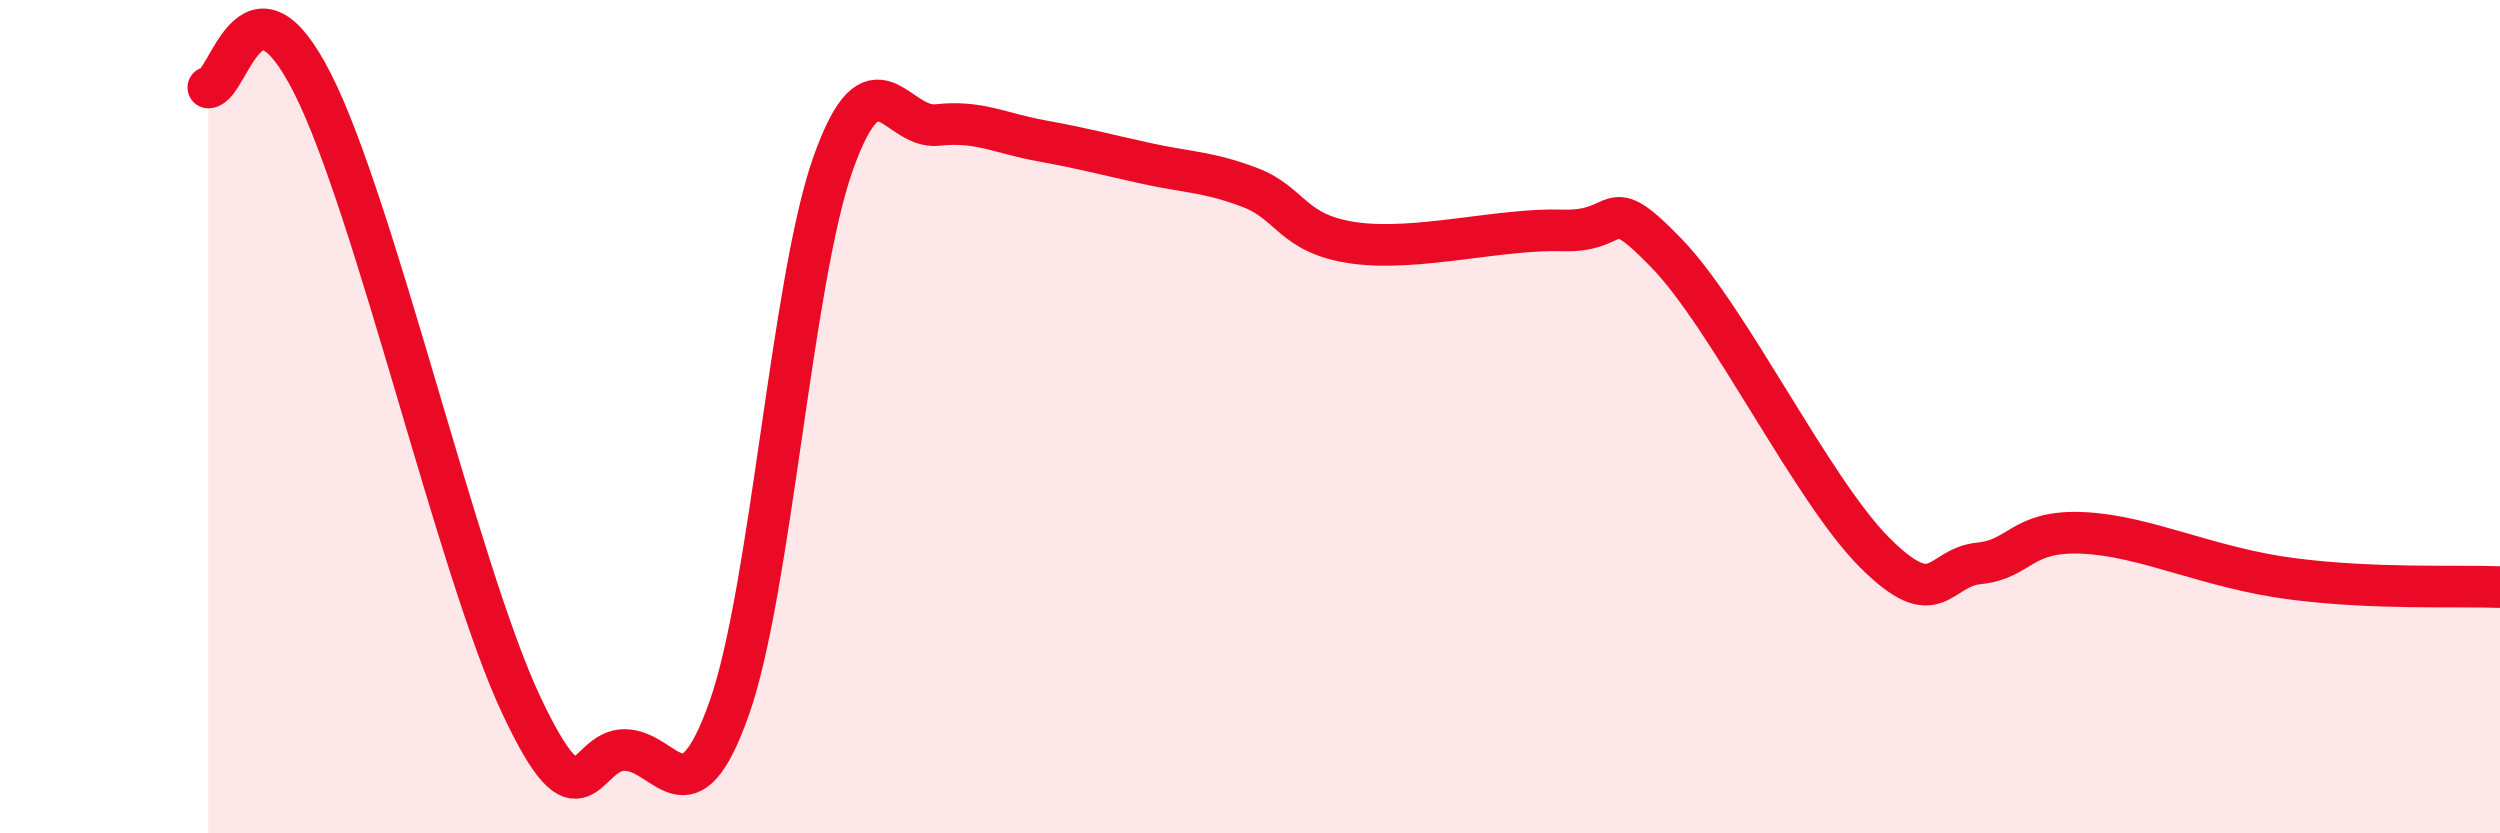
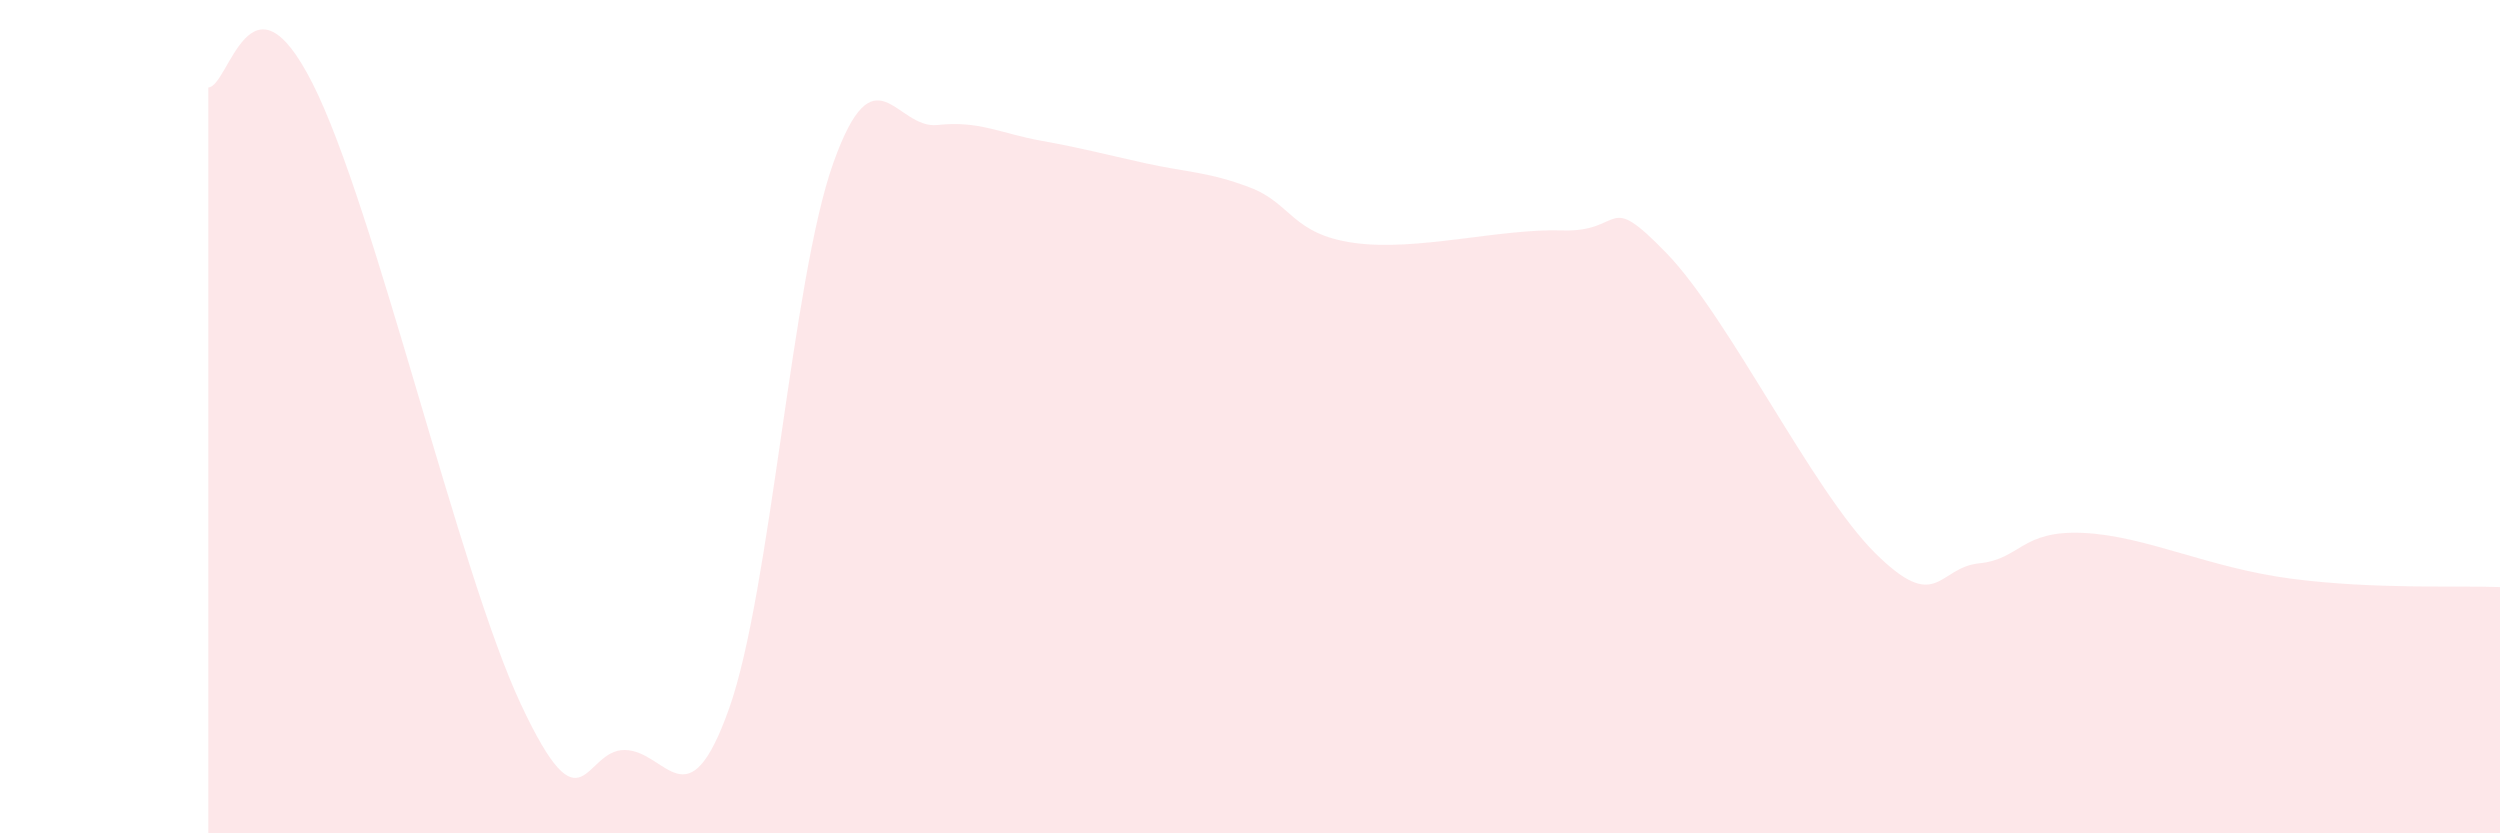
<svg xmlns="http://www.w3.org/2000/svg" width="60" height="20" viewBox="0 0 60 20">
  <path d="M 5,2.1 C 5.5,2.08 6,-0.96 7.5,2 C 9,4.96 11,13.7 12.5,16.9 C 14,20.1 14,17.98 15,18 C 16,18.02 16.5,19.82 17.5,17 C 18.5,14.18 19,6.71 20,3.91 C 21,1.11 21.5,3.11 22.5,3 C 23.5,2.89 24,3.2 25,3.38 C 26,3.56 26.5,3.7 27.5,3.92 C 28.5,4.14 29,4.12 30,4.5 C 31,4.88 31,5.62 32.5,5.83 C 34,6.04 36,5.48 37.5,5.53 C 39,5.58 38.5,4.53 40,6.08 C 41.5,7.63 43.5,11.78 45,13.27 C 46.5,14.76 46.5,13.62 47.5,13.52 C 48.5,13.42 48.5,12.72 50,12.79 C 51.5,12.86 53,13.63 55,13.89 C 57,14.15 59,14.05 60,14.09L60 20L5 20Z" fill="#EB0A25" opacity="0.1" stroke-linecap="round" stroke-linejoin="round" />
-   <path d="M 5,2.1 C 5.5,2.08 6,-0.96 7.5,2 C 9,4.96 11,13.7 12.5,16.9 C 14,20.1 14,17.98 15,18 C 16,18.02 16.5,19.82 17.5,17 C 18.5,14.18 19,6.71 20,3.91 C 21,1.11 21.5,3.11 22.5,3 C 23.5,2.89 24,3.2 25,3.38 C 26,3.56 26.5,3.7 27.5,3.92 C 28.5,4.14 29,4.12 30,4.5 C 31,4.88 31,5.62 32.5,5.83 C 34,6.04 36,5.48 37.5,5.53 C 39,5.58 38.5,4.53 40,6.08 C 41.5,7.63 43.5,11.78 45,13.27 C 46.5,14.76 46.5,13.62 47.5,13.52 C 48.5,13.42 48.5,12.72 50,12.79 C 51.5,12.86 53,13.63 55,13.89 C 57,14.15 59,14.05 60,14.09" stroke="#EB0A25" stroke-width="1" fill="none" stroke-linecap="round" stroke-linejoin="round" />
</svg>